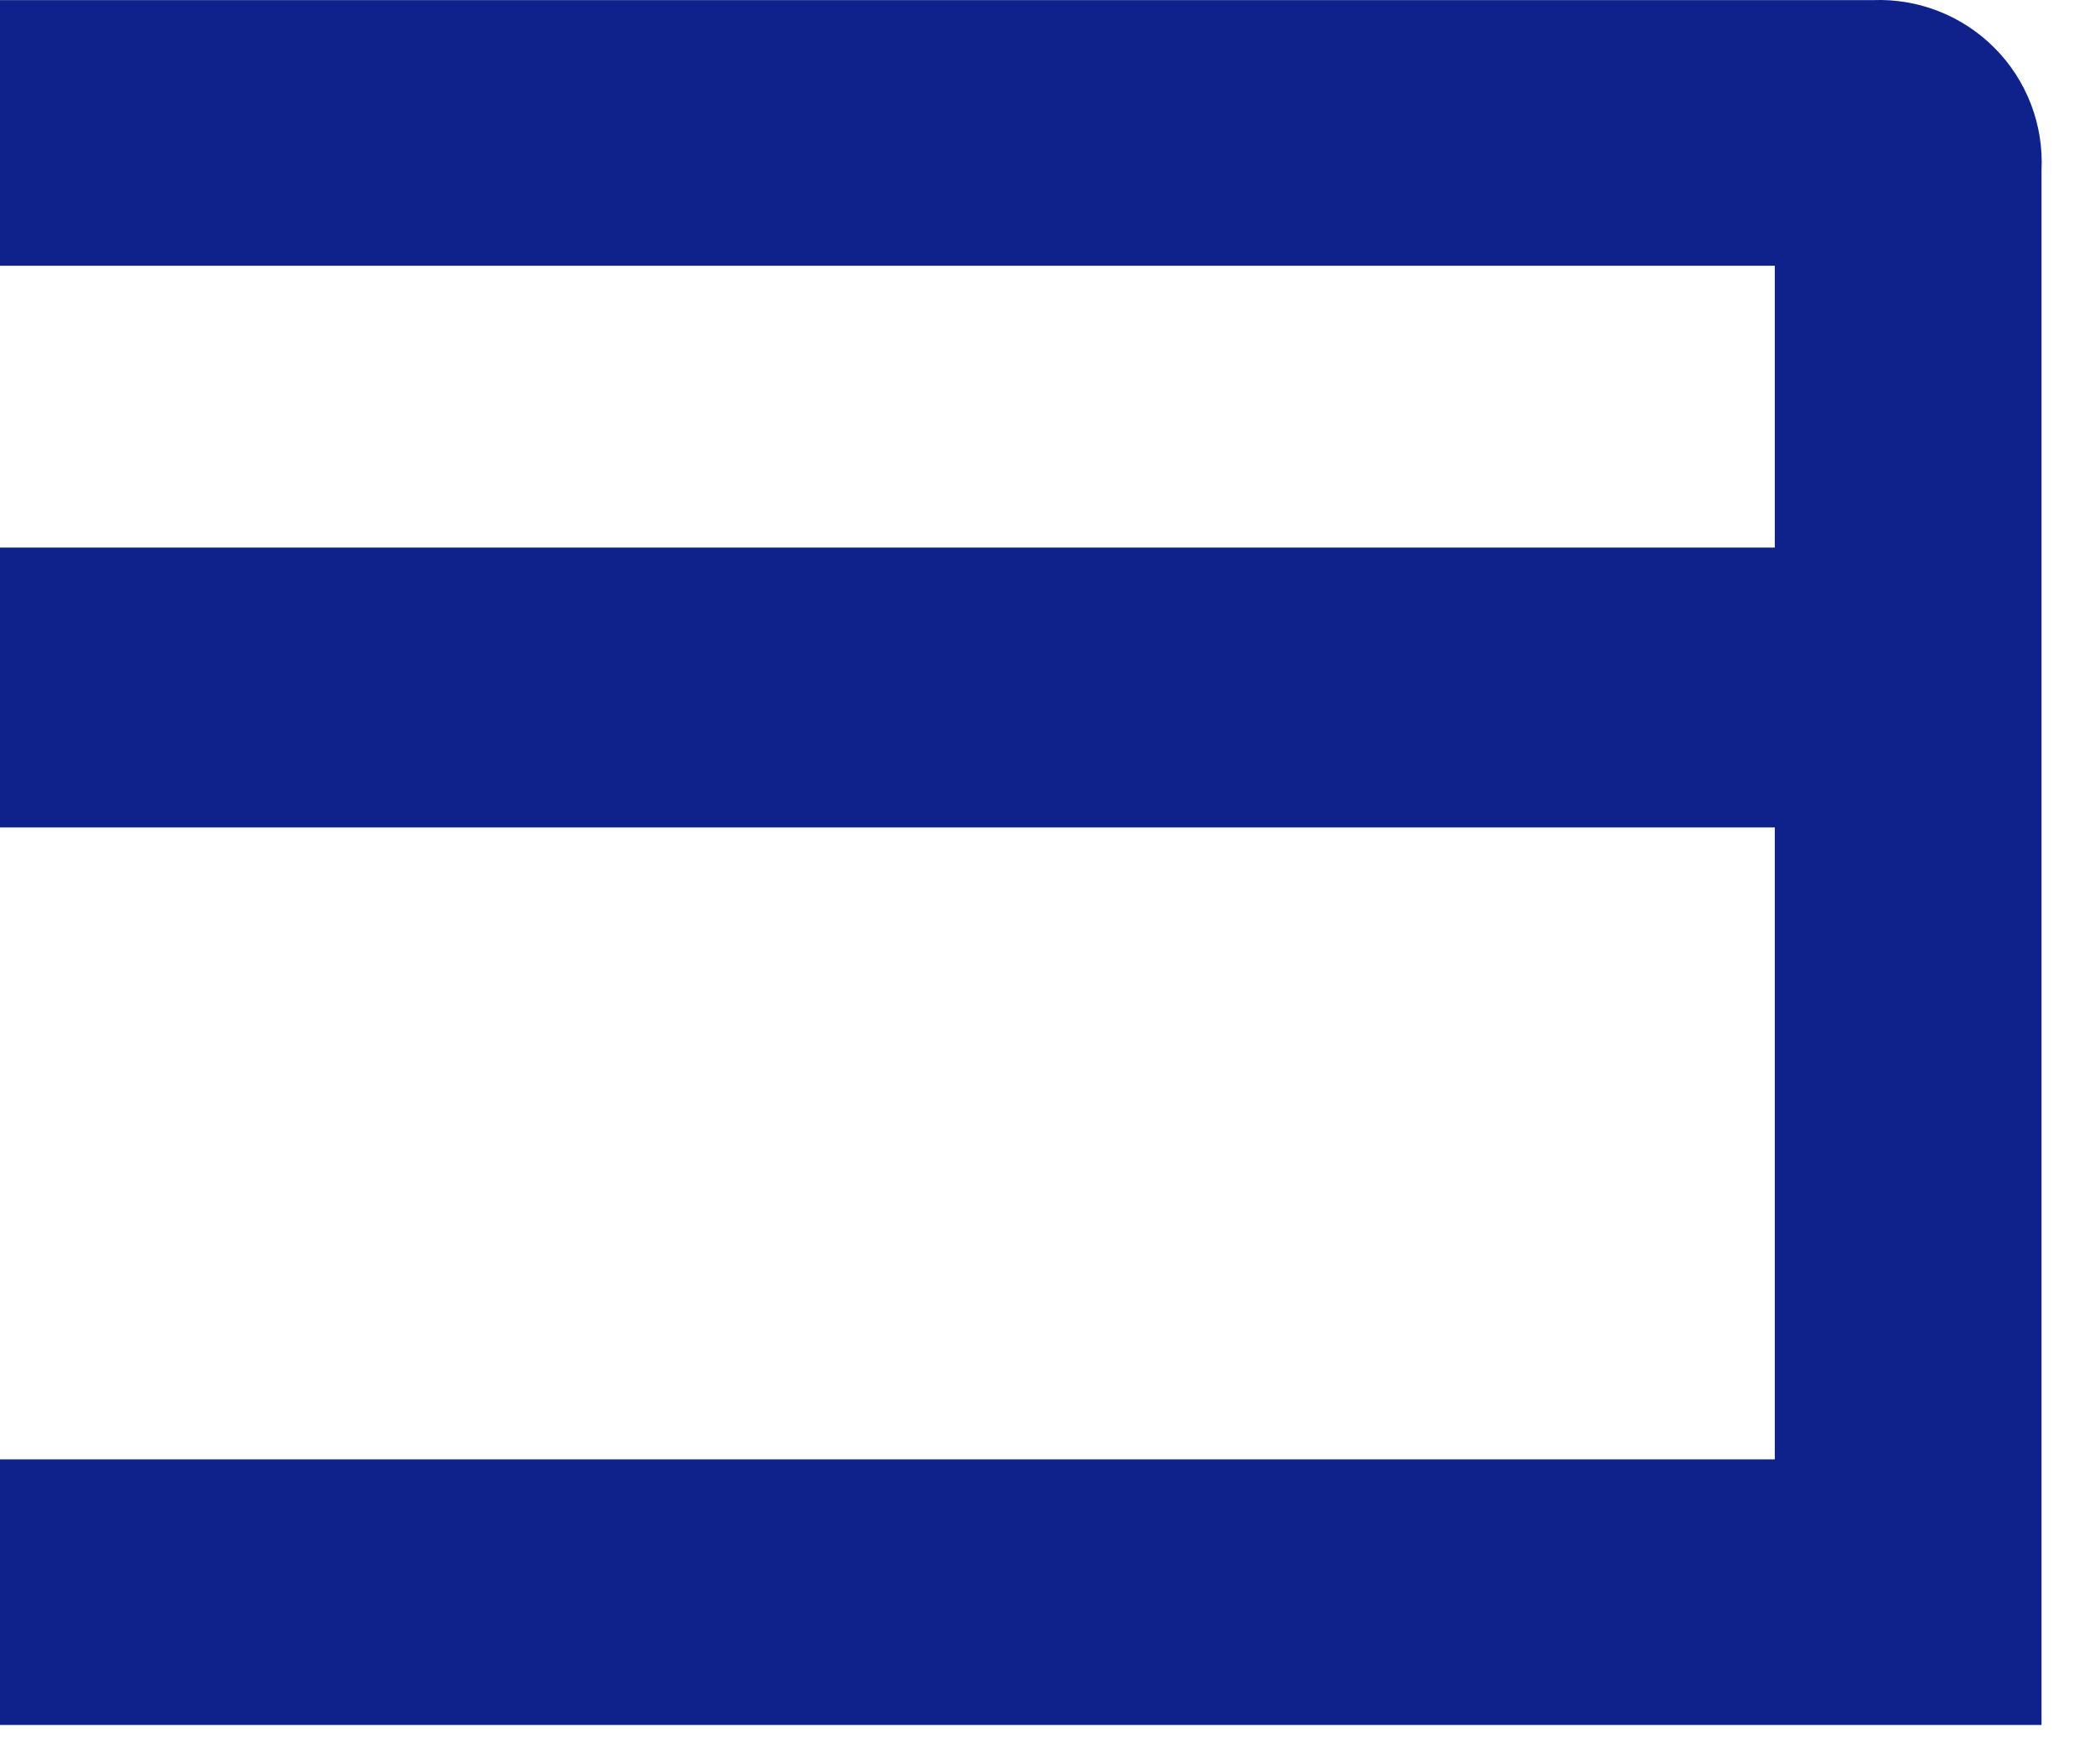
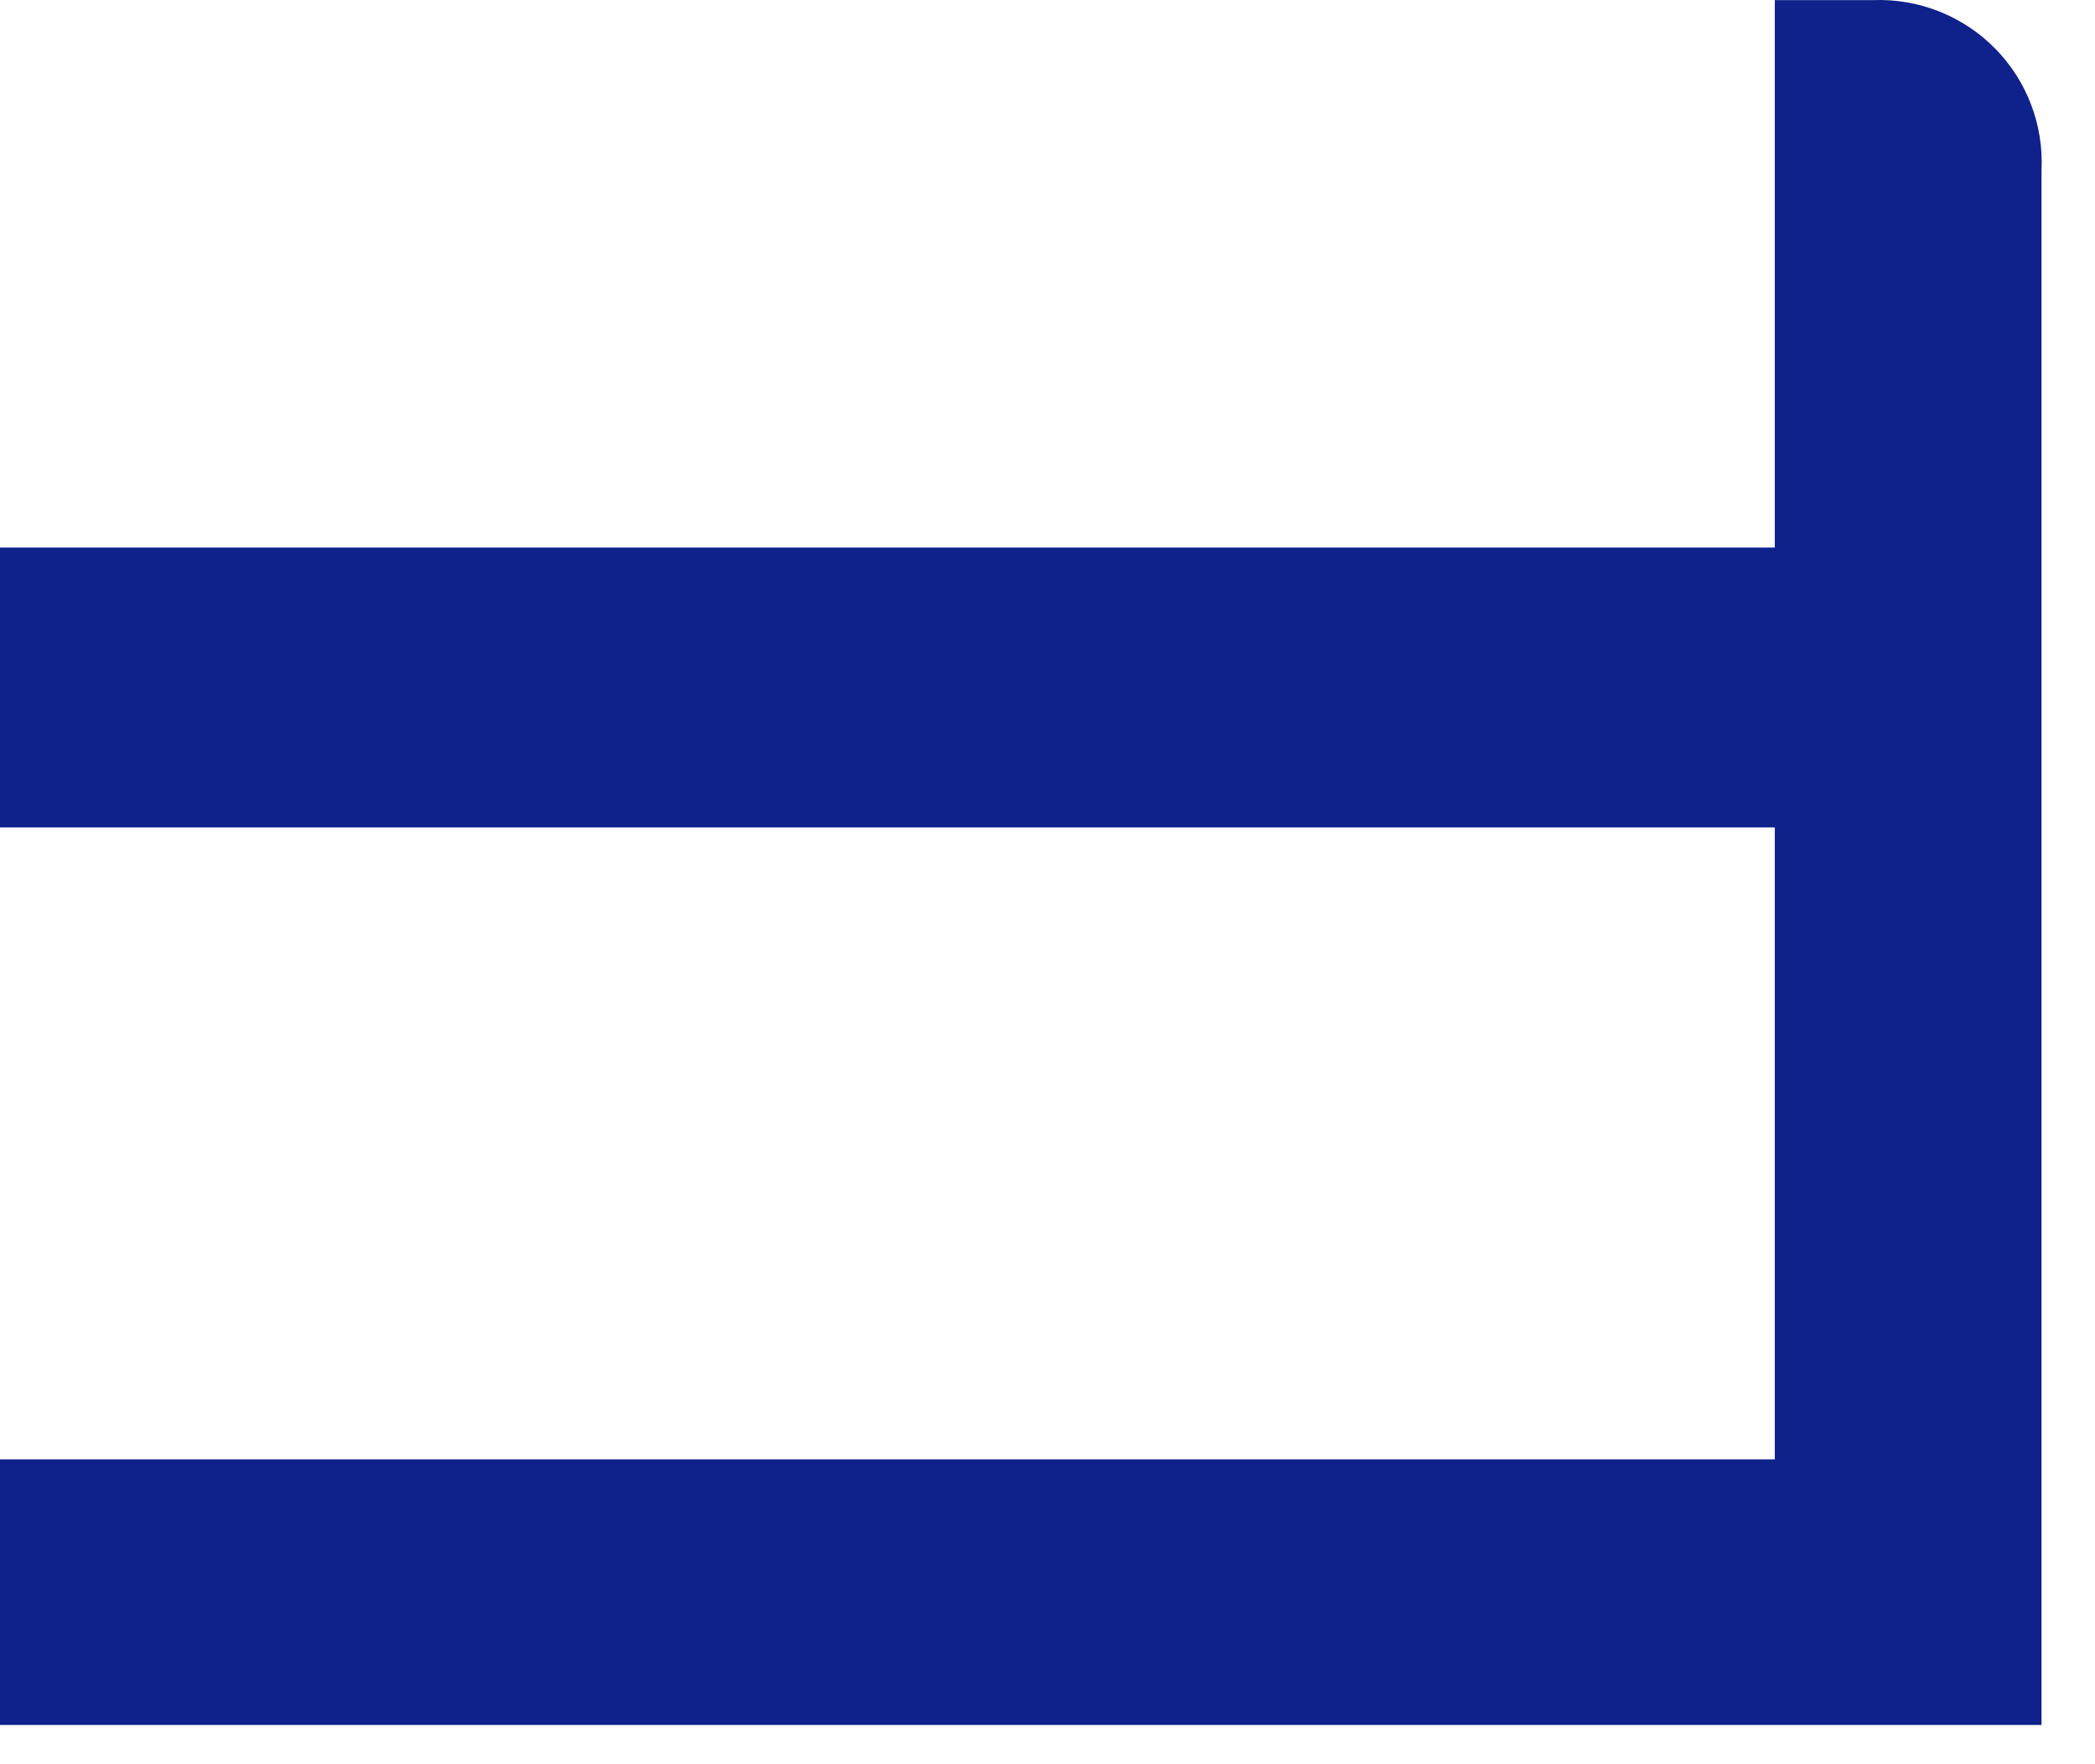
<svg xmlns="http://www.w3.org/2000/svg" fill="none" height="100%" overflow="visible" preserveAspectRatio="none" style="display: block;" viewBox="0 0 19 16" width="100%">
-   <path d="M16.986 0.001H0V2.41H16.096V4.966H0V7.504H16.096V13.235H0V15.644H18.515V1.546C18.525 1.342 18.493 1.138 18.42 0.947C18.347 0.756 18.235 0.582 18.091 0.437C17.948 0.292 17.775 0.178 17.585 0.103C17.395 0.028 17.191 -0.007 16.986 0.001Z" fill="#0F218B" id="Vector" />
+   <path d="M16.986 0.001H0H16.096V4.966H0V7.504H16.096V13.235H0V15.644H18.515V1.546C18.525 1.342 18.493 1.138 18.42 0.947C18.347 0.756 18.235 0.582 18.091 0.437C17.948 0.292 17.775 0.178 17.585 0.103C17.395 0.028 17.191 -0.007 16.986 0.001Z" fill="#0F218B" id="Vector" />
</svg>